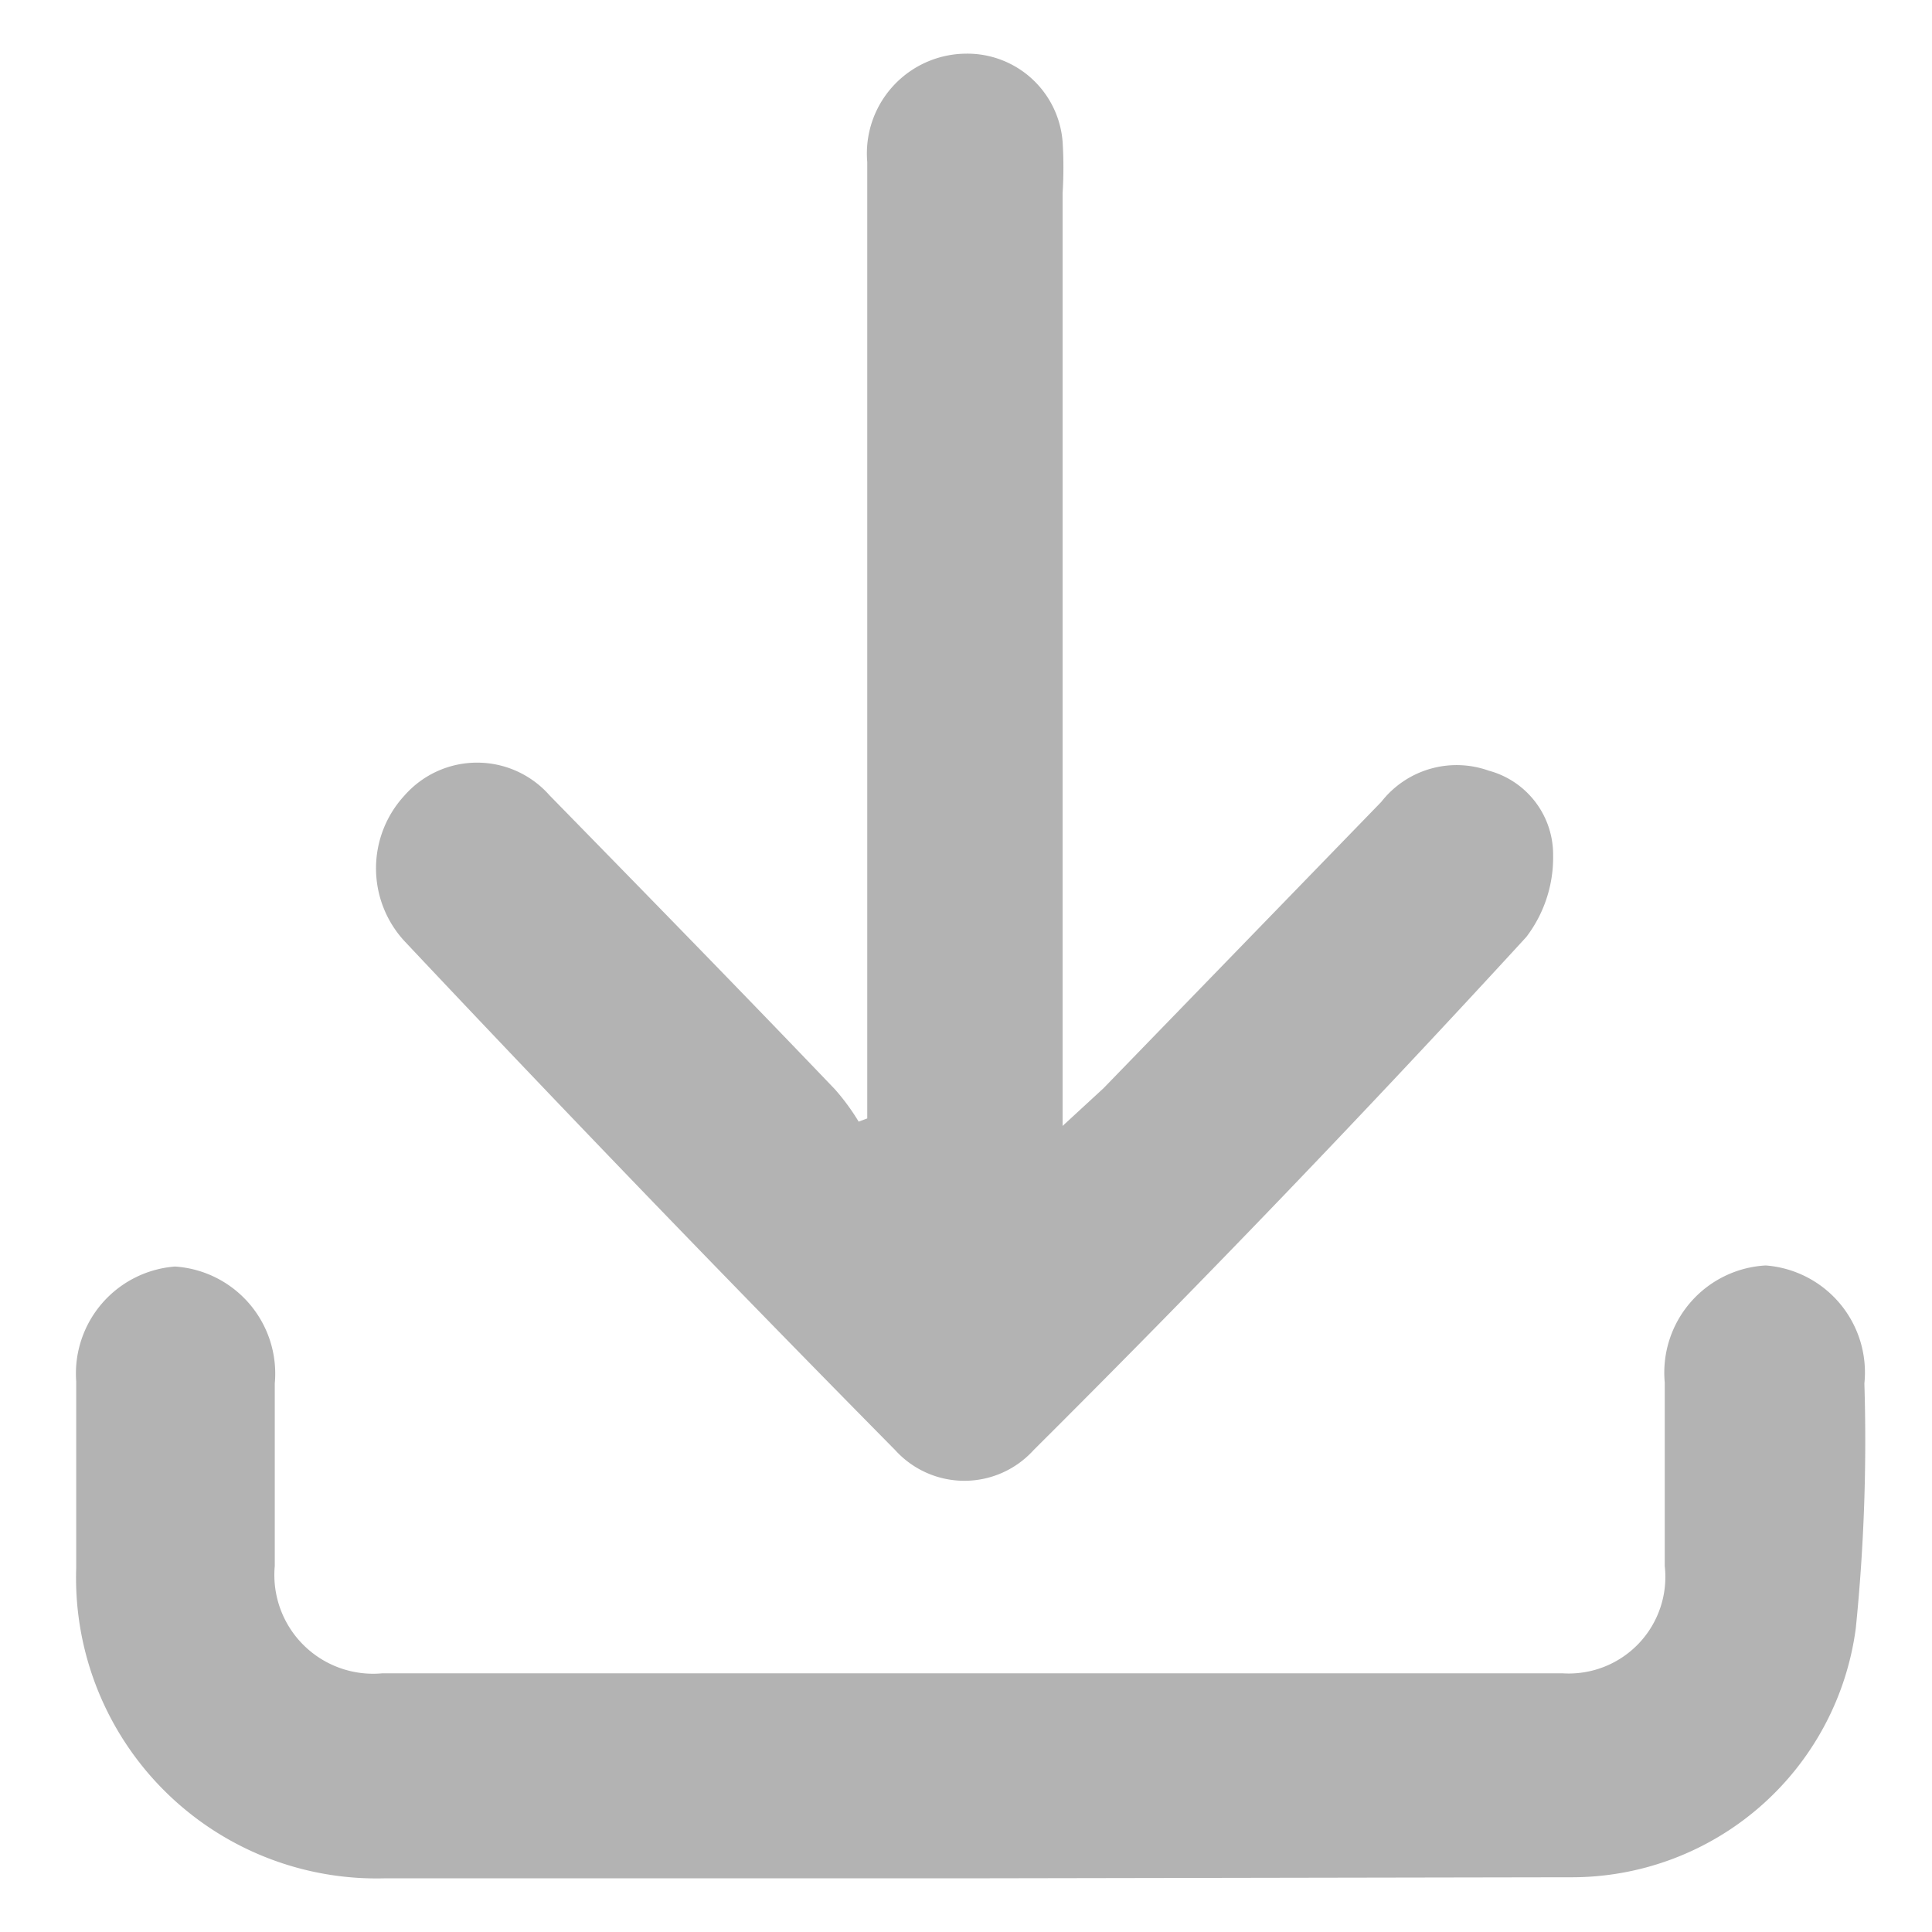
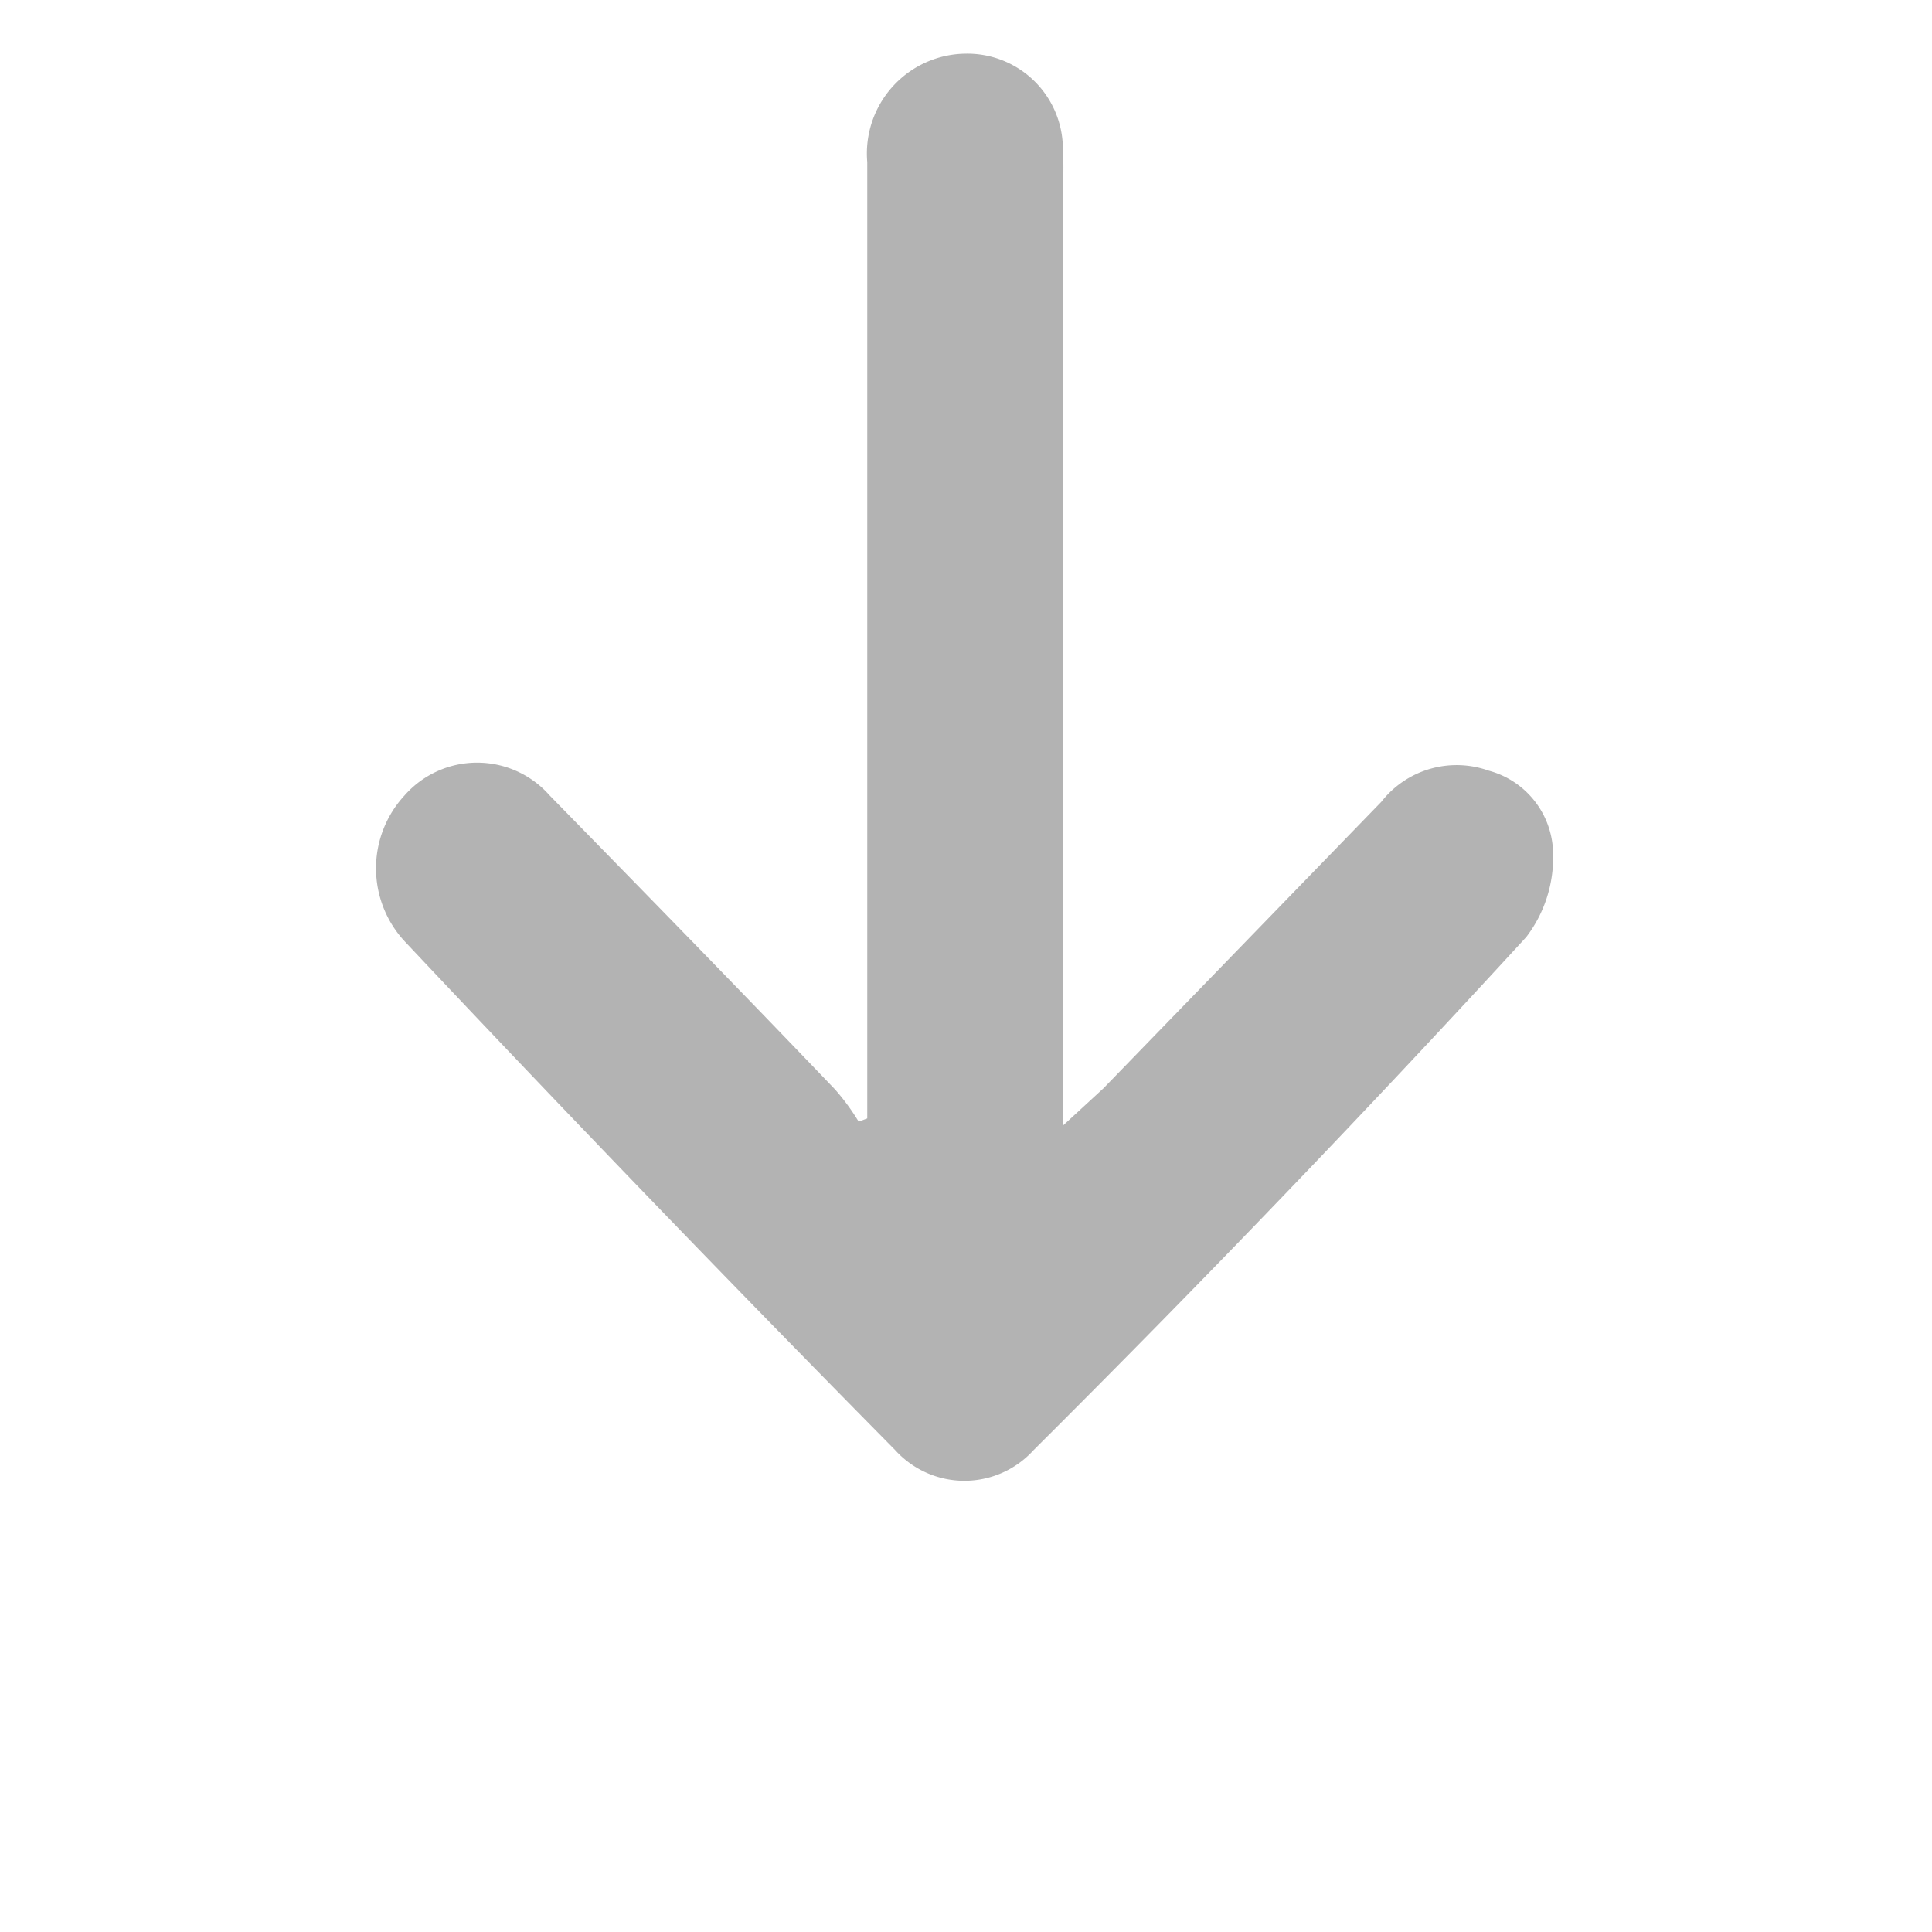
<svg xmlns="http://www.w3.org/2000/svg" id="Layer_1" data-name="Layer 1" width="18" height="18" viewBox="0 0 18 18">
  <defs>
    <style>.cls-1{fill:#b3b3b3;}</style>
  </defs>
  <path class="cls-1" d="M8.08,10.42V1.51A.93.93,0,0,1,9,.5a.89.89,0,0,1,.9.82,3.85,3.85,0,0,1,0,.48v8.69l.38-.35,2.59-2.67a.89.89,0,0,1,1-.29.81.81,0,0,1,.6.79,1.22,1.22,0,0,1-.25.76Q12,11.15,9.63,13.51a.87.87,0,0,1-1.29,0Q6,11.14,3.77,8.77a1,1,0,0,1,0-1.36.9.9,0,0,1,1.35,0c.89.91,1.78,1.82,2.66,2.74a2.1,2.1,0,0,1,.22.3Z" />
-   <path class="cls-1" d="M9,17.5H3.58A2.8,2.8,0,0,1,.71,14.61c0-.58,0-1.16,0-1.74a1,1,0,0,1,.92-1.07,1,1,0,0,1,.93,1.09c0,.57,0,1.14,0,1.7a.92.92,0,0,0,1,1h11a.9.9,0,0,0,.95-1c0-.57,0-1.14,0-1.71a1,1,0,0,1,.94-1.09,1,1,0,0,1,.92,1.1,17.32,17.32,0,0,1-.08,2.28,2.67,2.67,0,0,1-2.67,2.32Z" />
</svg>